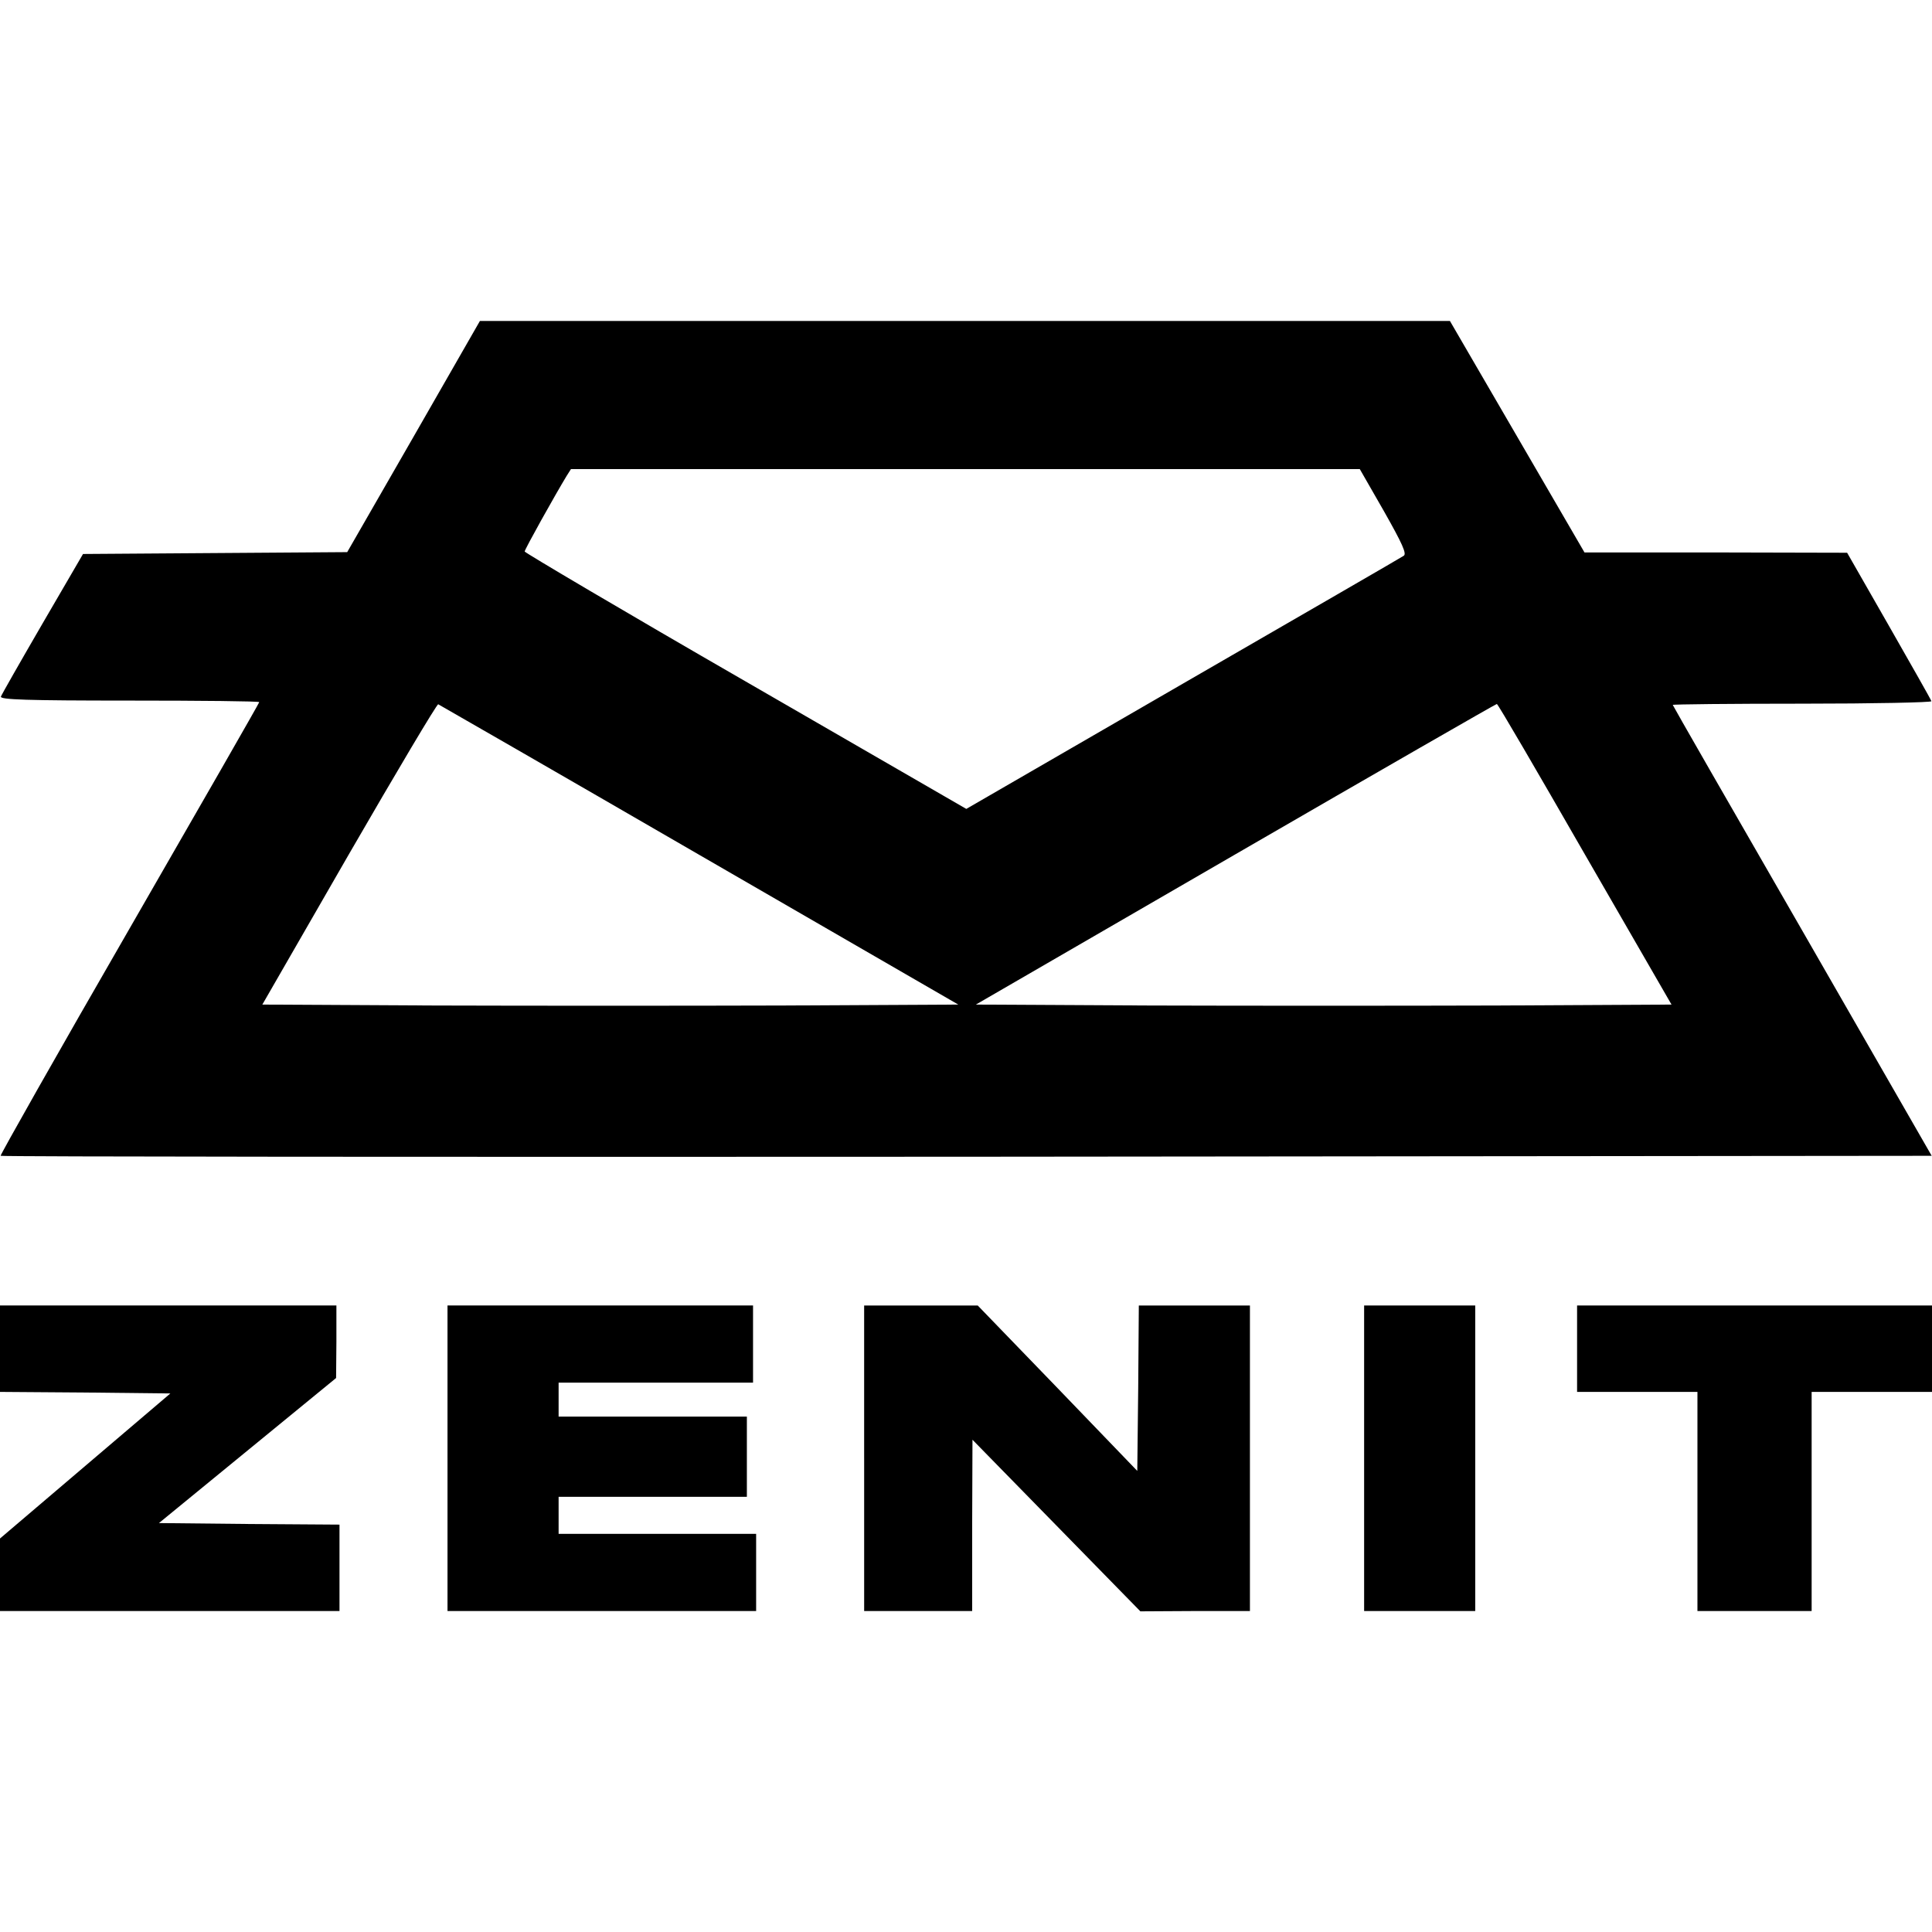
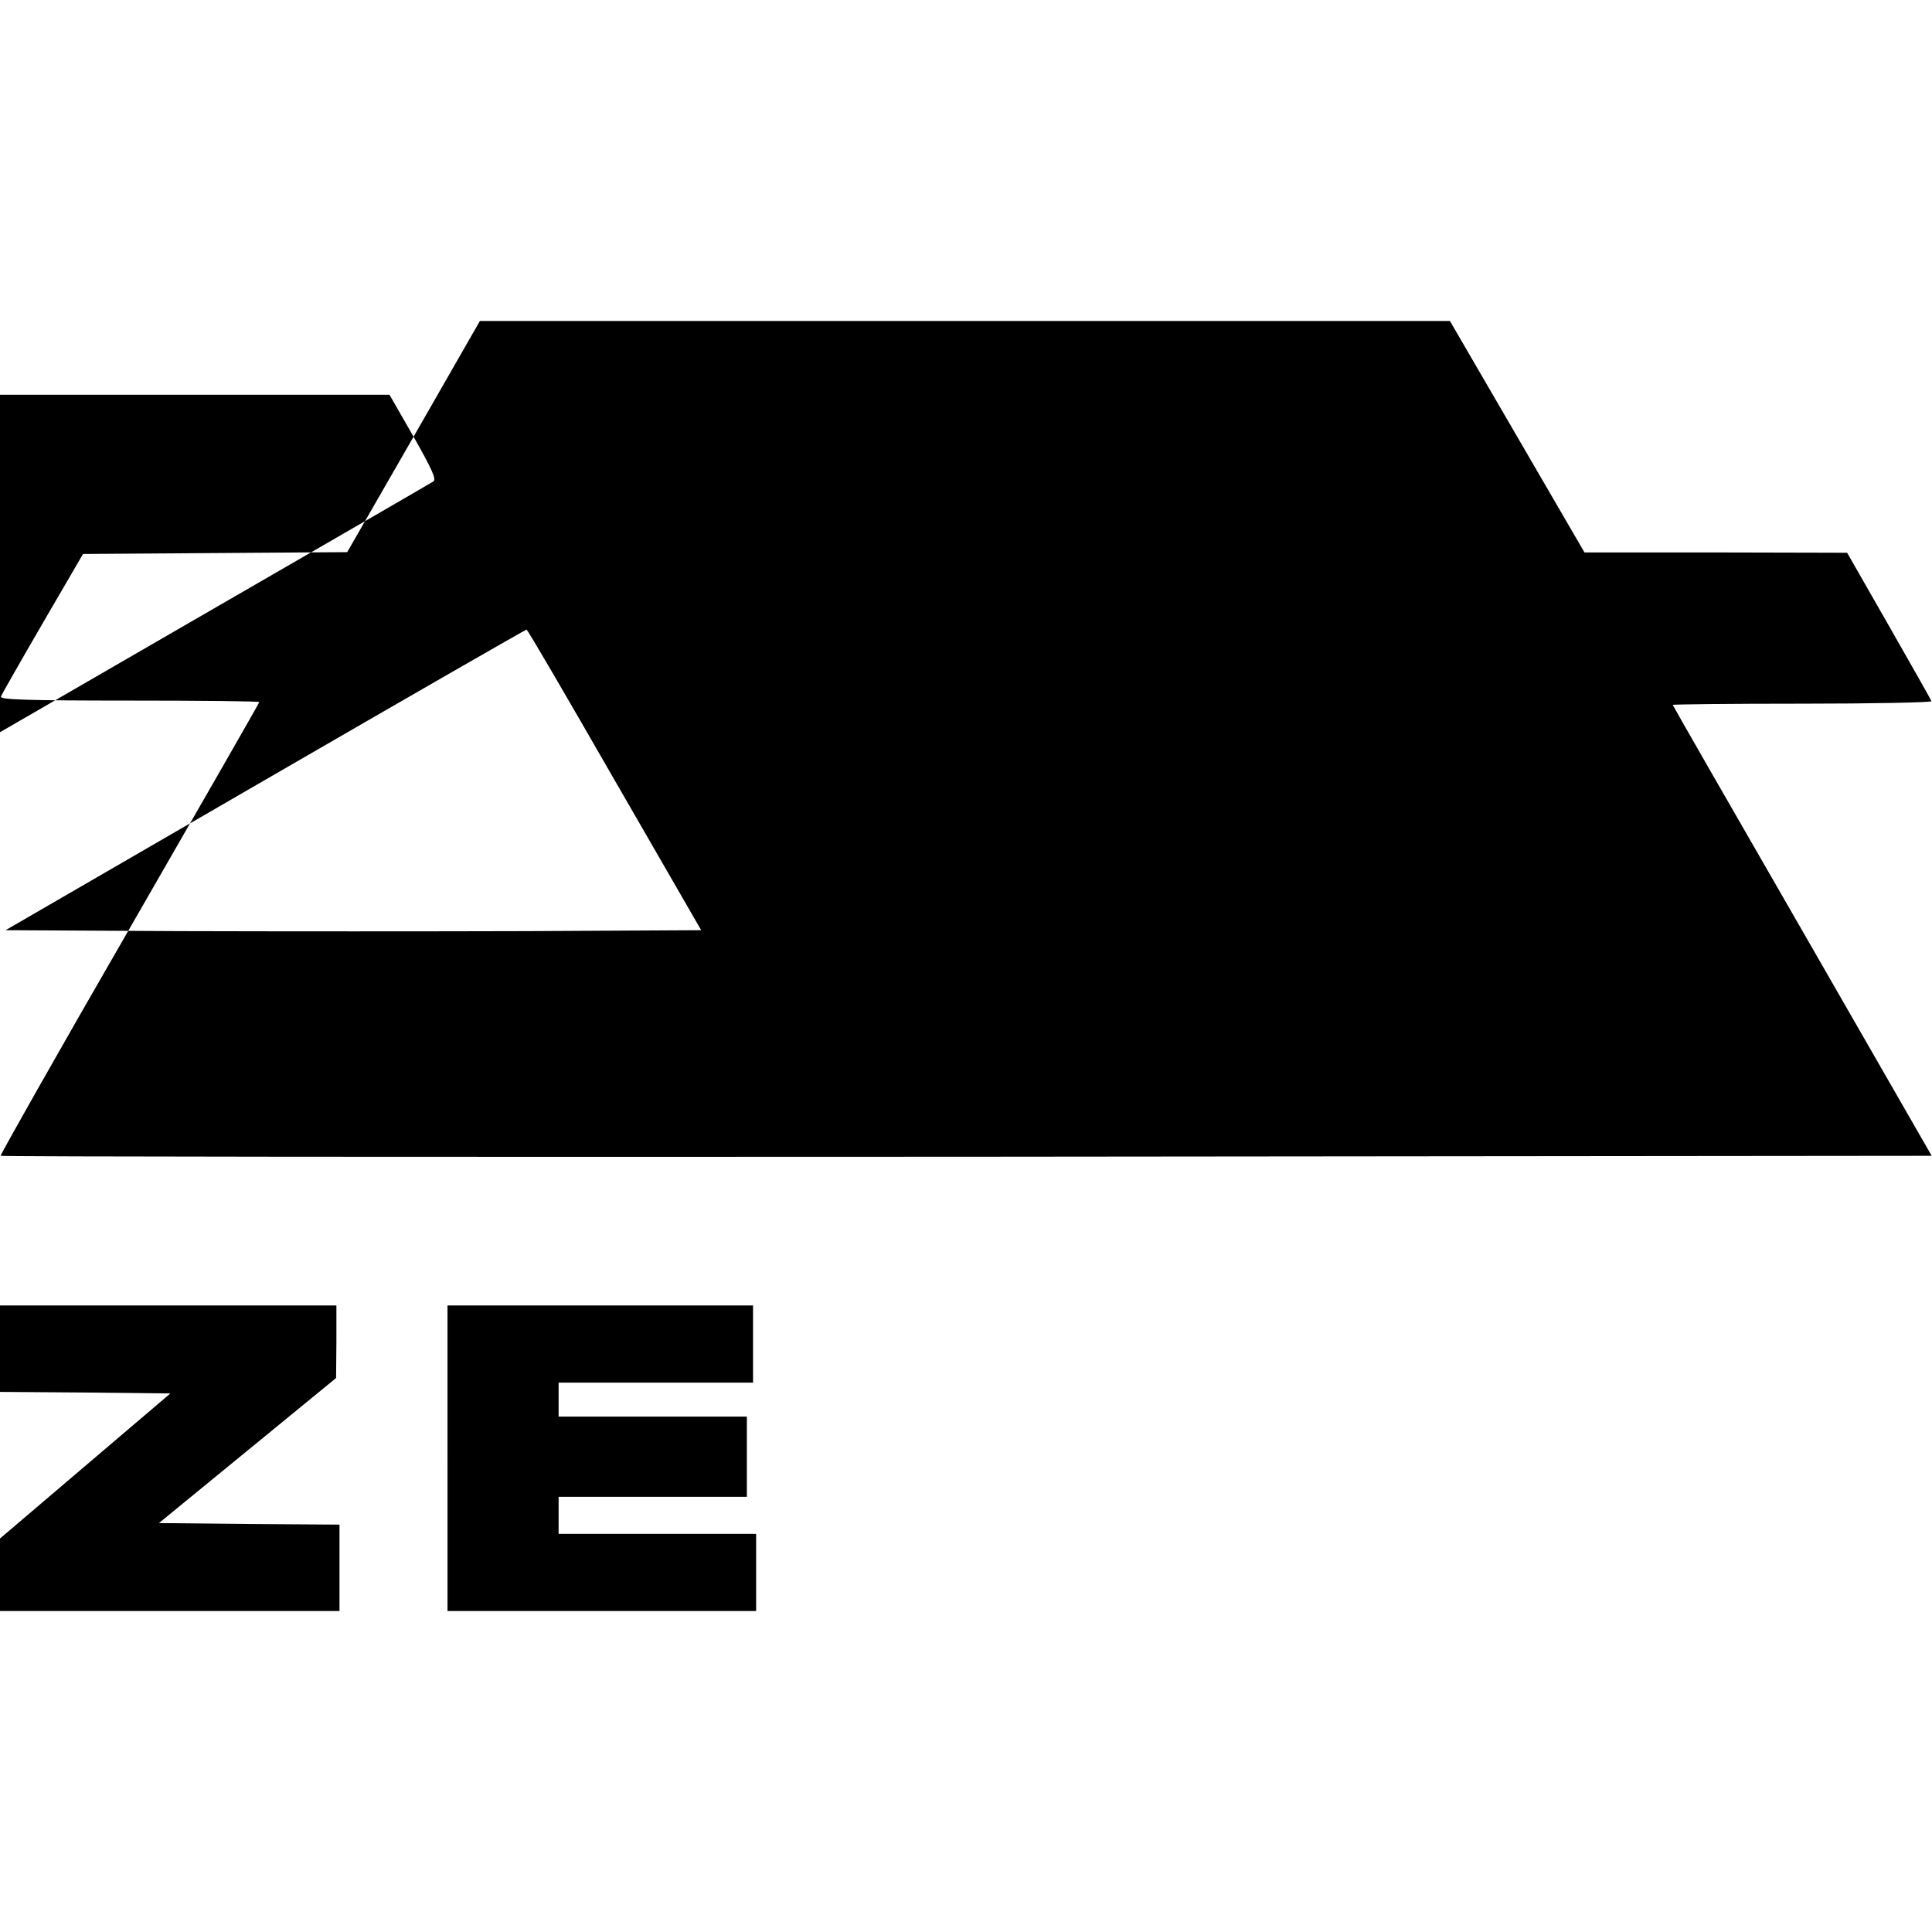
<svg xmlns="http://www.w3.org/2000/svg" version="1.0" width="100mm" height="100mm" viewBox="0 0 626 418" preserveAspectRatio="xMidYMid meet">
  <g transform="translate(0,418) scale(0.1,-0.1)" fill="#000000" stroke="none">
-     <path d="M1340 3805 l-215 -374 -428 -3 -428 -3 -131 -225 c-72 -124 -133 -231 -135 -237 -4 -10 83 -13 416 -13 232 0 421 -2 421 -5 0 -3 -190 -334 -421 -735 -232 -402 -419 -733 -417 -735 3 -3 1412 -4 3131 -3 l3126 3 -419 729 c-231 401 -420 730 -420 732 0 2 189 4 421 4 231 0 419 4 417 8 -1 5 -64 115 -138 245 l-135 236 -426 1 -425 0 -218 375 -218 375 -1572 0 -1571 0 -215 -375z m3144 -241 c60 -106 75 -139 64 -145 -7 -5 -329 -191 -715 -414 l-702 -406 -715 413 c-394 227 -715 417 -716 421 0 7 99 184 136 245 l14 22 1278 0 1278 0 78 -136z m-2218 -1114 l839 -485 -568 -3 c-313 -1 -820 -1 -1128 0 l-559 3 281 488 c155 268 285 487 289 485 4 -2 385 -221 846 -488z m2869 2 l281 -487 -563 -3 c-310 -1 -817 -1 -1127 0 l-564 3 841 487 c463 268 844 487 847 487 3 1 131 -219 285 -487z" />
+     <path d="M1340 3805 l-215 -374 -428 -3 -428 -3 -131 -225 c-72 -124 -133 -231 -135 -237 -4 -10 83 -13 416 -13 232 0 421 -2 421 -5 0 -3 -190 -334 -421 -735 -232 -402 -419 -733 -417 -735 3 -3 1412 -4 3131 -3 l3126 3 -419 729 c-231 401 -420 730 -420 732 0 2 189 4 421 4 231 0 419 4 417 8 -1 5 -64 115 -138 245 l-135 236 -426 1 -425 0 -218 375 -218 375 -1572 0 -1571 0 -215 -375z c60 -106 75 -139 64 -145 -7 -5 -329 -191 -715 -414 l-702 -406 -715 413 c-394 227 -715 417 -716 421 0 7 99 184 136 245 l14 22 1278 0 1278 0 78 -136z m-2218 -1114 l839 -485 -568 -3 c-313 -1 -820 -1 -1128 0 l-559 3 281 488 c155 268 285 487 289 485 4 -2 385 -221 846 -488z m2869 2 l281 -487 -563 -3 c-310 -1 -817 -1 -1127 0 l-564 3 841 487 c463 268 844 487 847 487 3 1 131 -219 285 -487z" />
    <path d="M0 850 l0 -140 276 -2 276 -3 -276 -235 -276 -235 0 -117 0 -118 550 0 550 0 0 140 0 140 -292 2 -293 3 287 235 287 235 1 118 0 117 -545 0 -545 0 0 -140z" />
    <path d="M1450 495 l0 -495 500 0 500 0 0 125 0 125 -320 0 -320 0 0 60 0 60 305 0 305 0 0 130 0 130 -305 0 -305 0 0 55 0 55 315 0 315 0 0 125 0 125 -495 0 -495 0 0 -495z" />
-     <path d="M2800 495 l0 -495 175 0 175 0 0 278 1 277 272 -278 272 -278 178 1 177 0 0 495 0 495 -180 0 -180 0 -2 -268 -3 -268 -258 268 -259 268 -184 0 -184 0 0 -495z" />
-     <path d="M4420 495 l0 -495 180 0 180 0 0 495 0 495 -180 0 -180 0 0 -495z" />
-     <path d="M5110 850 l0 -140 195 0 195 0 0 -355 0 -355 185 0 185 0 0 355 0 355 195 0 195 0 0 140 0 140 -575 0 -575 0 0 -140z" />
  </g>
</svg>